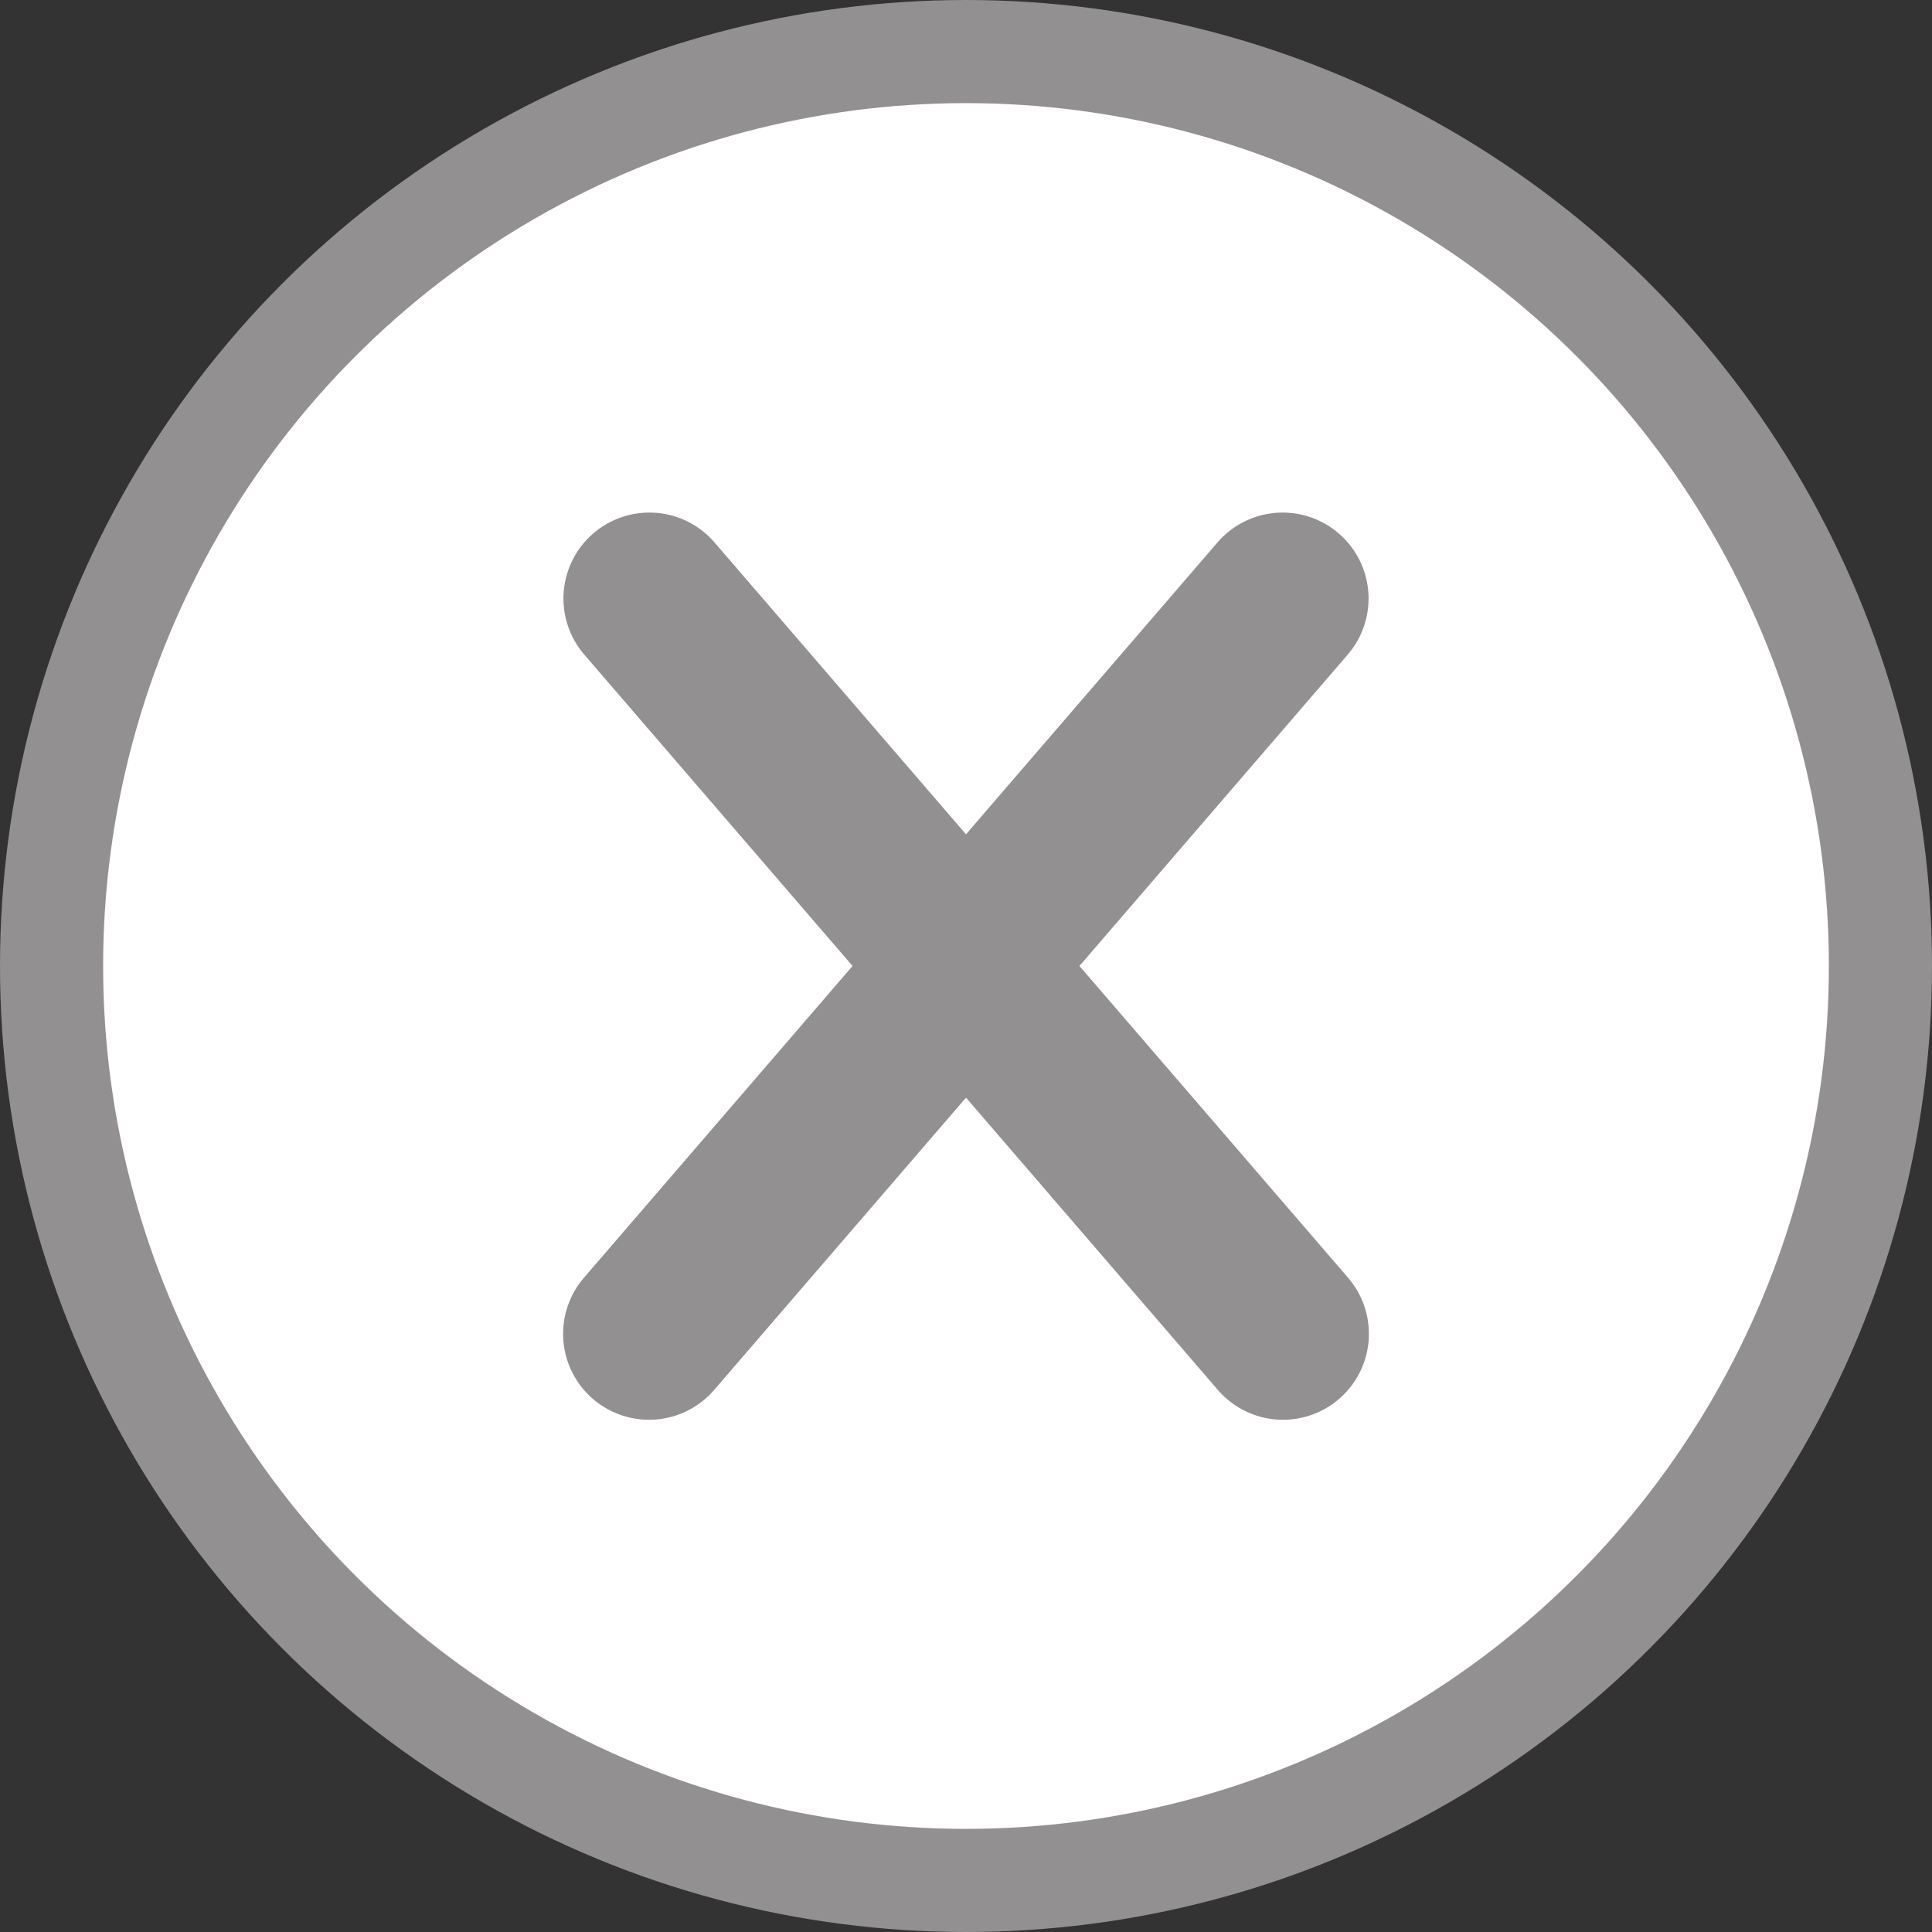
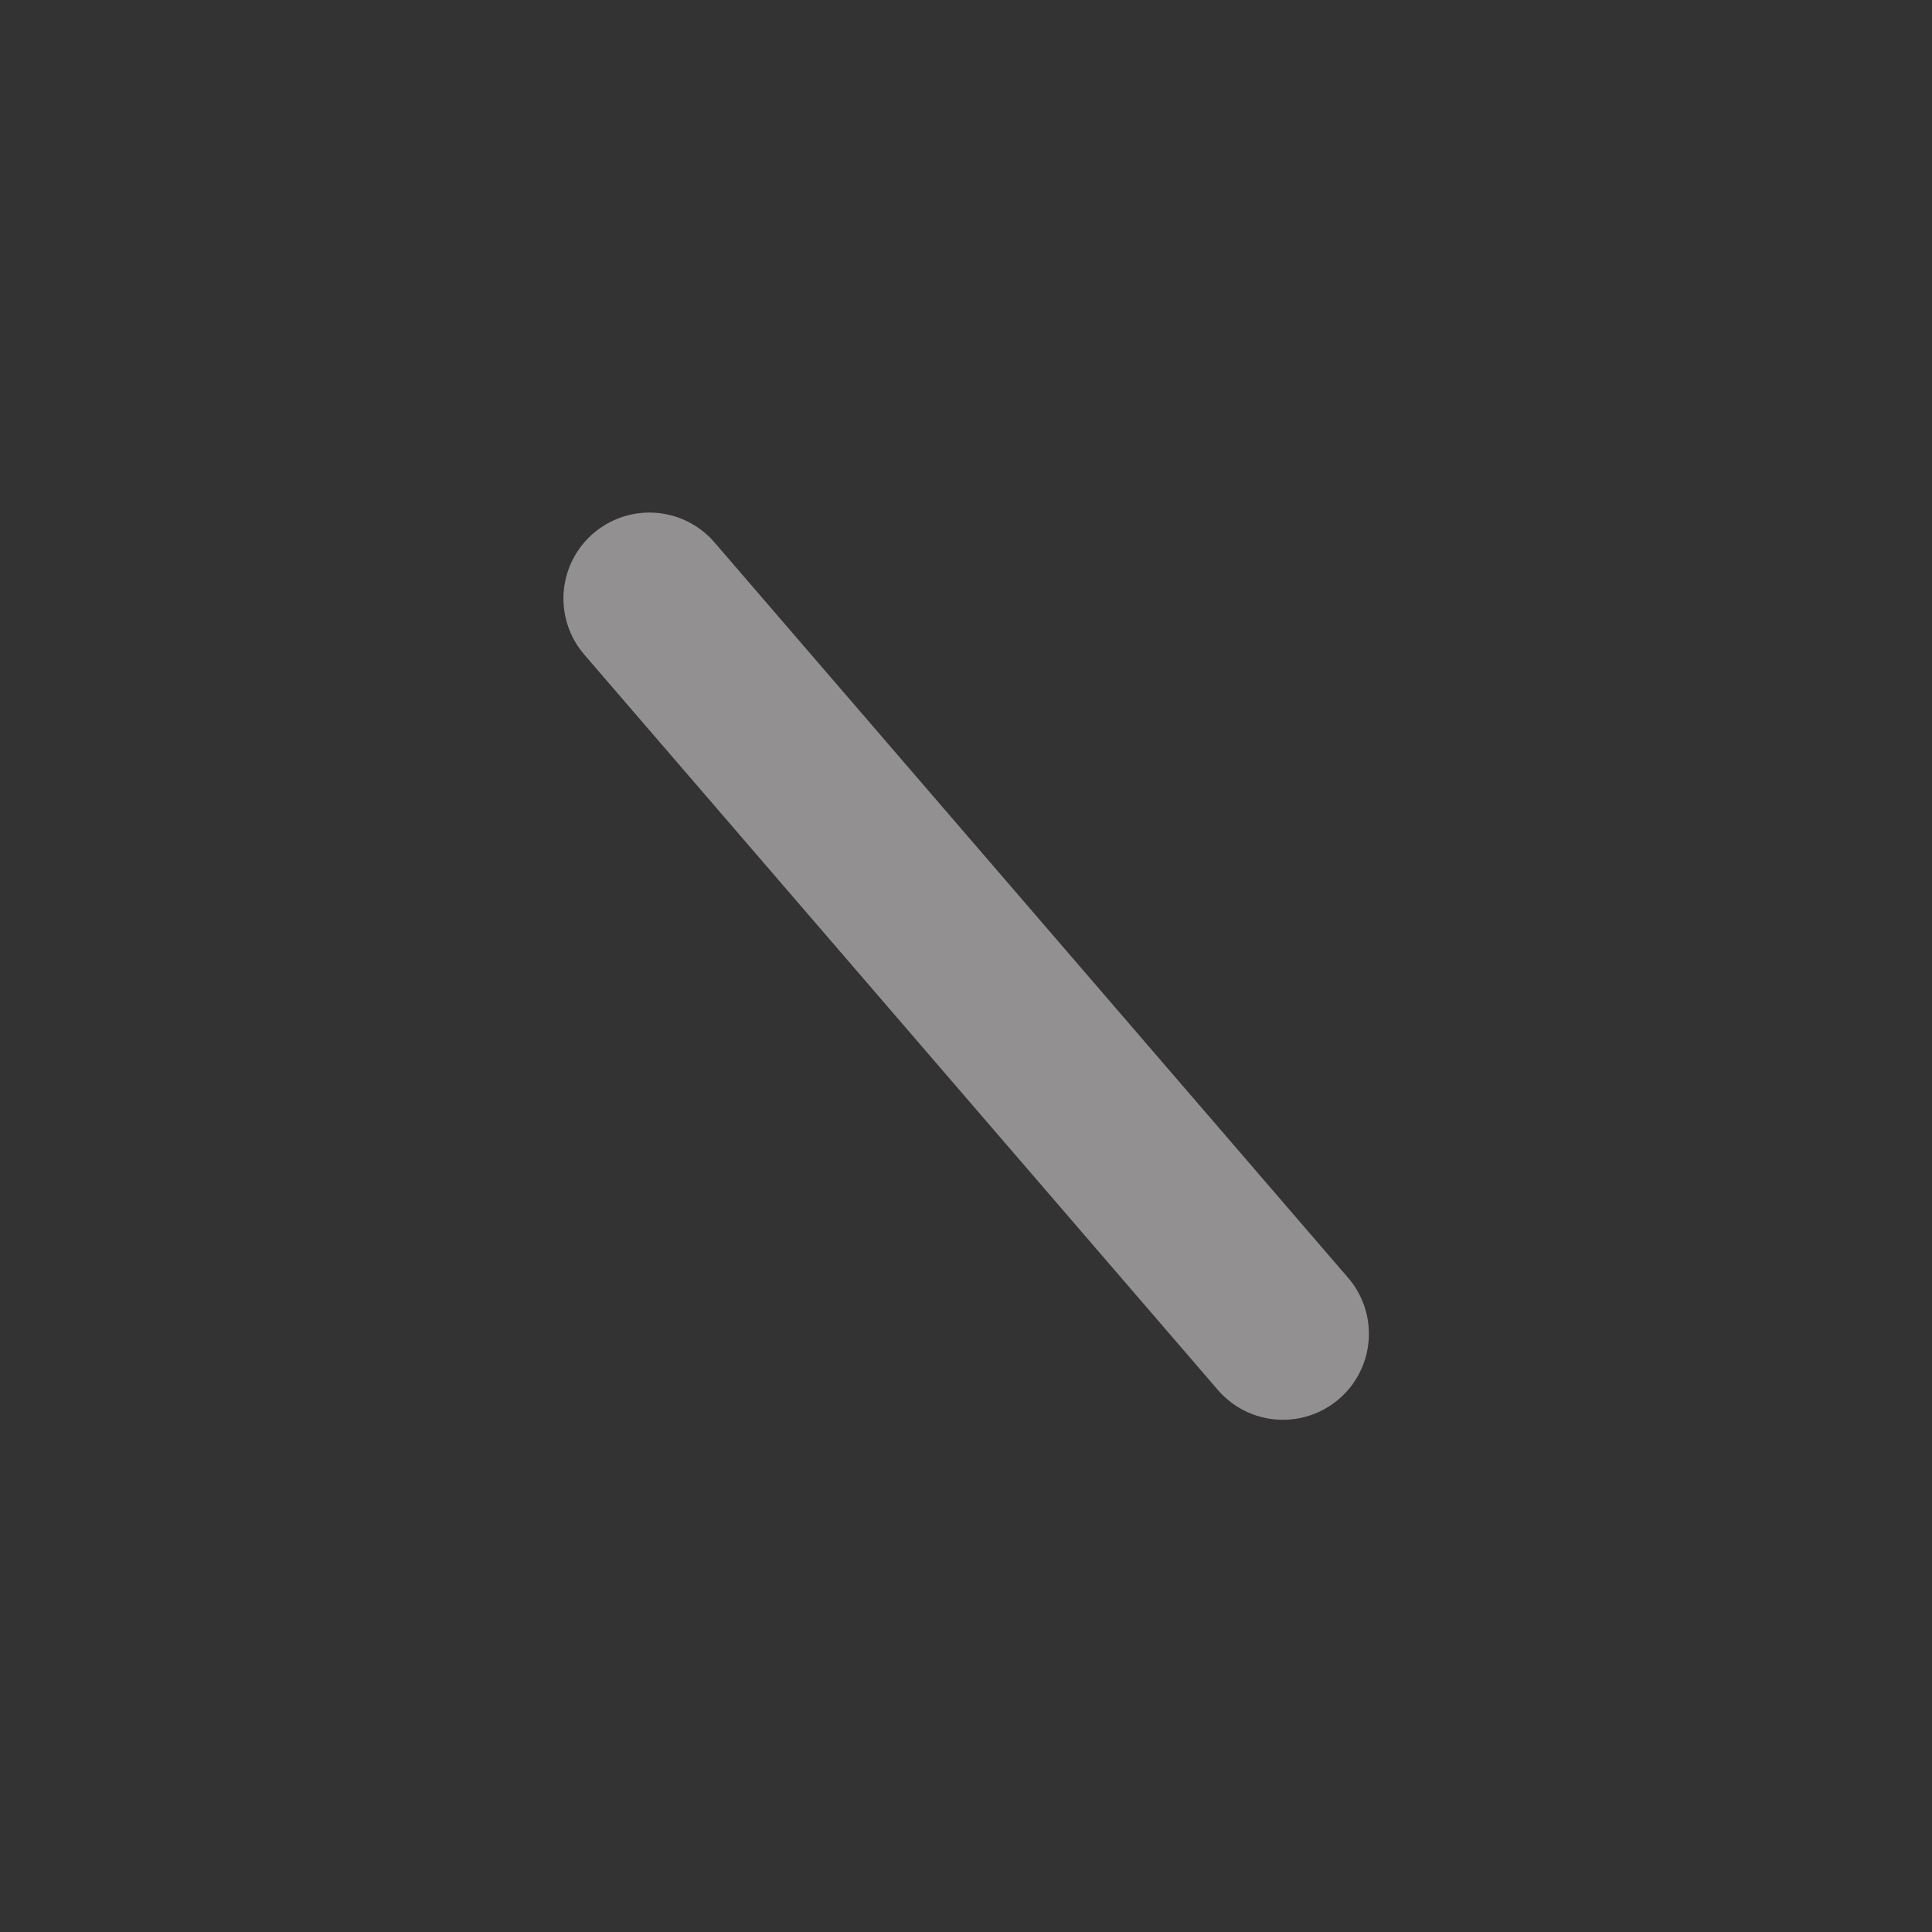
<svg xmlns="http://www.w3.org/2000/svg" id="_レイヤー_2" data-name="レイヤー 2" viewBox="0 0 56.2 56.2">
  <rect x="0" y="0" width="56.2" height="56.2" fill="#333333" stroke="none" />
  <defs>
    <style>
      .cls-1 {
        fill: #fff;
        stroke-miterlimit: 10;
        stroke-width: 3px;
      }

      .cls-1, .cls-2 {
        stroke: #939092;
      }

      .cls-2 {
        fill: none;
        stroke-linecap: round;
        stroke-linejoin: round;
        stroke-width: 5px;
      }
    </style>
  </defs>
  <g id="_ロール時" data-name="ロール時">
-     <circle class="cls-1" cx="28.1" cy="28.1" r="26.6" />
    <g>
      <path class="cls-2" d="M18.89,17.41c6.14,7.13,12.29,14.26,18.43,21.39" />
-       <path class="cls-2" d="M37.31,17.41c-6.14,7.13-12.29,14.26-18.43,21.39" />
    </g>
  </g>
</svg>